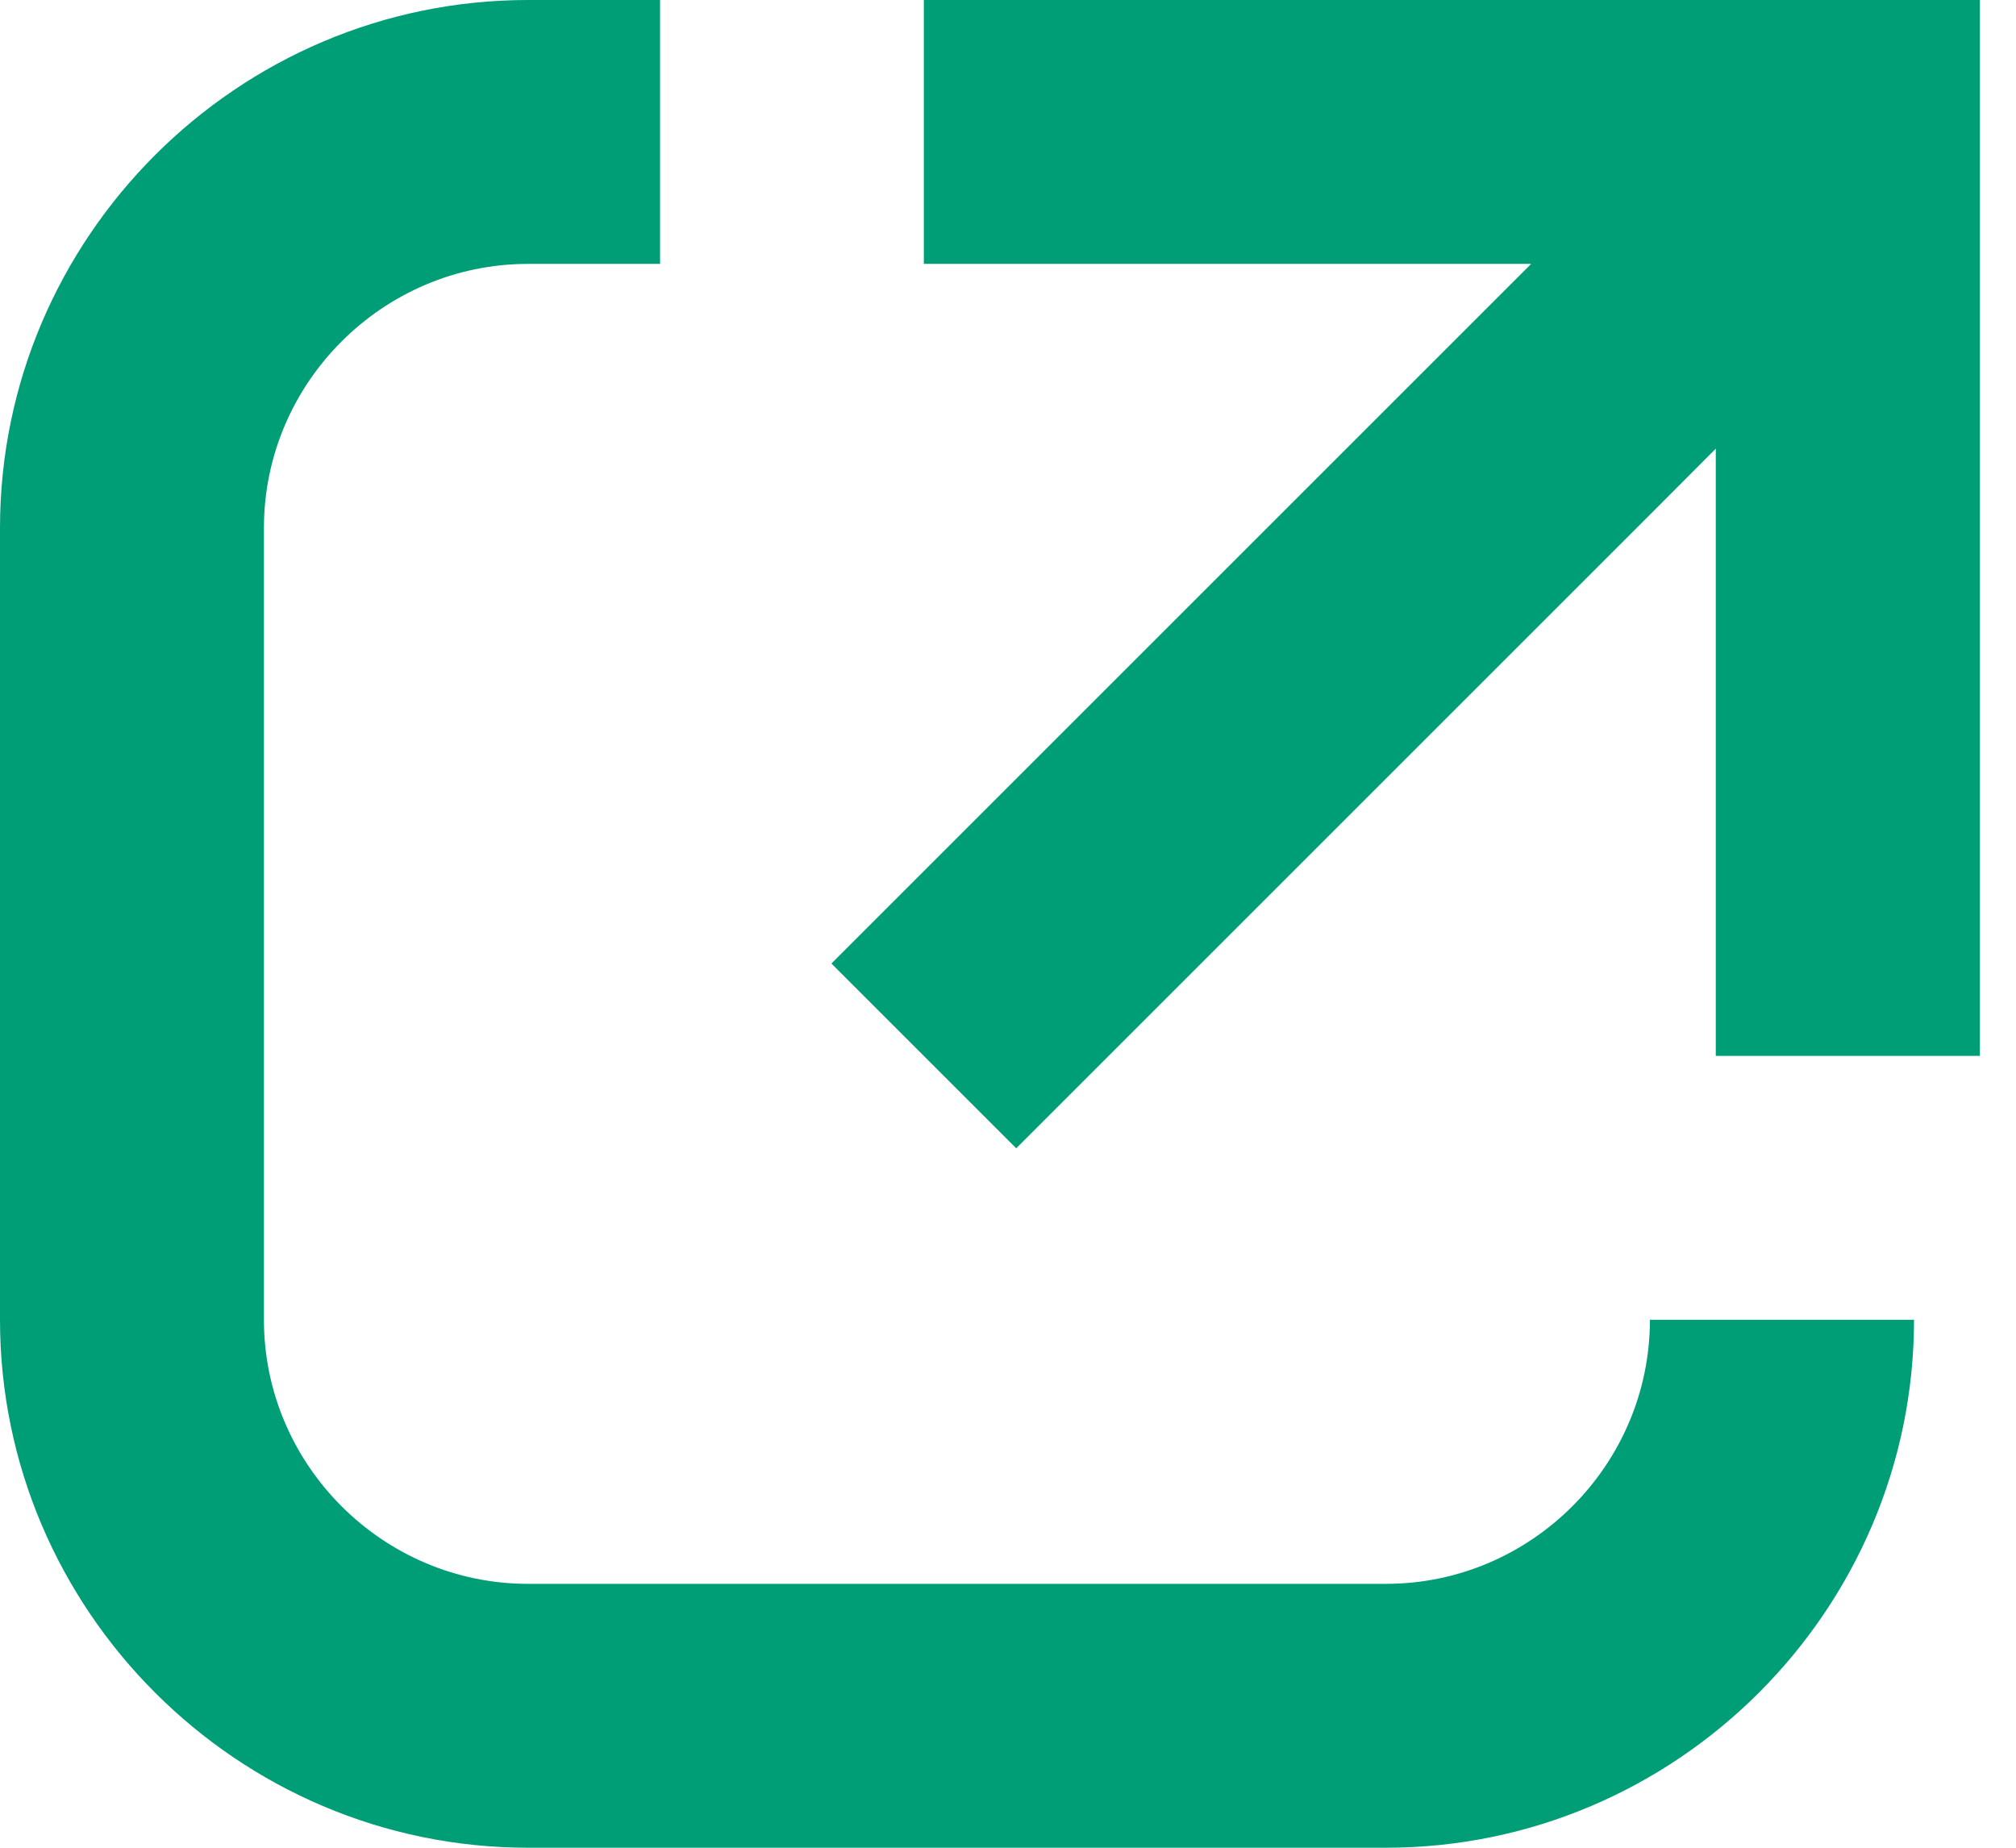
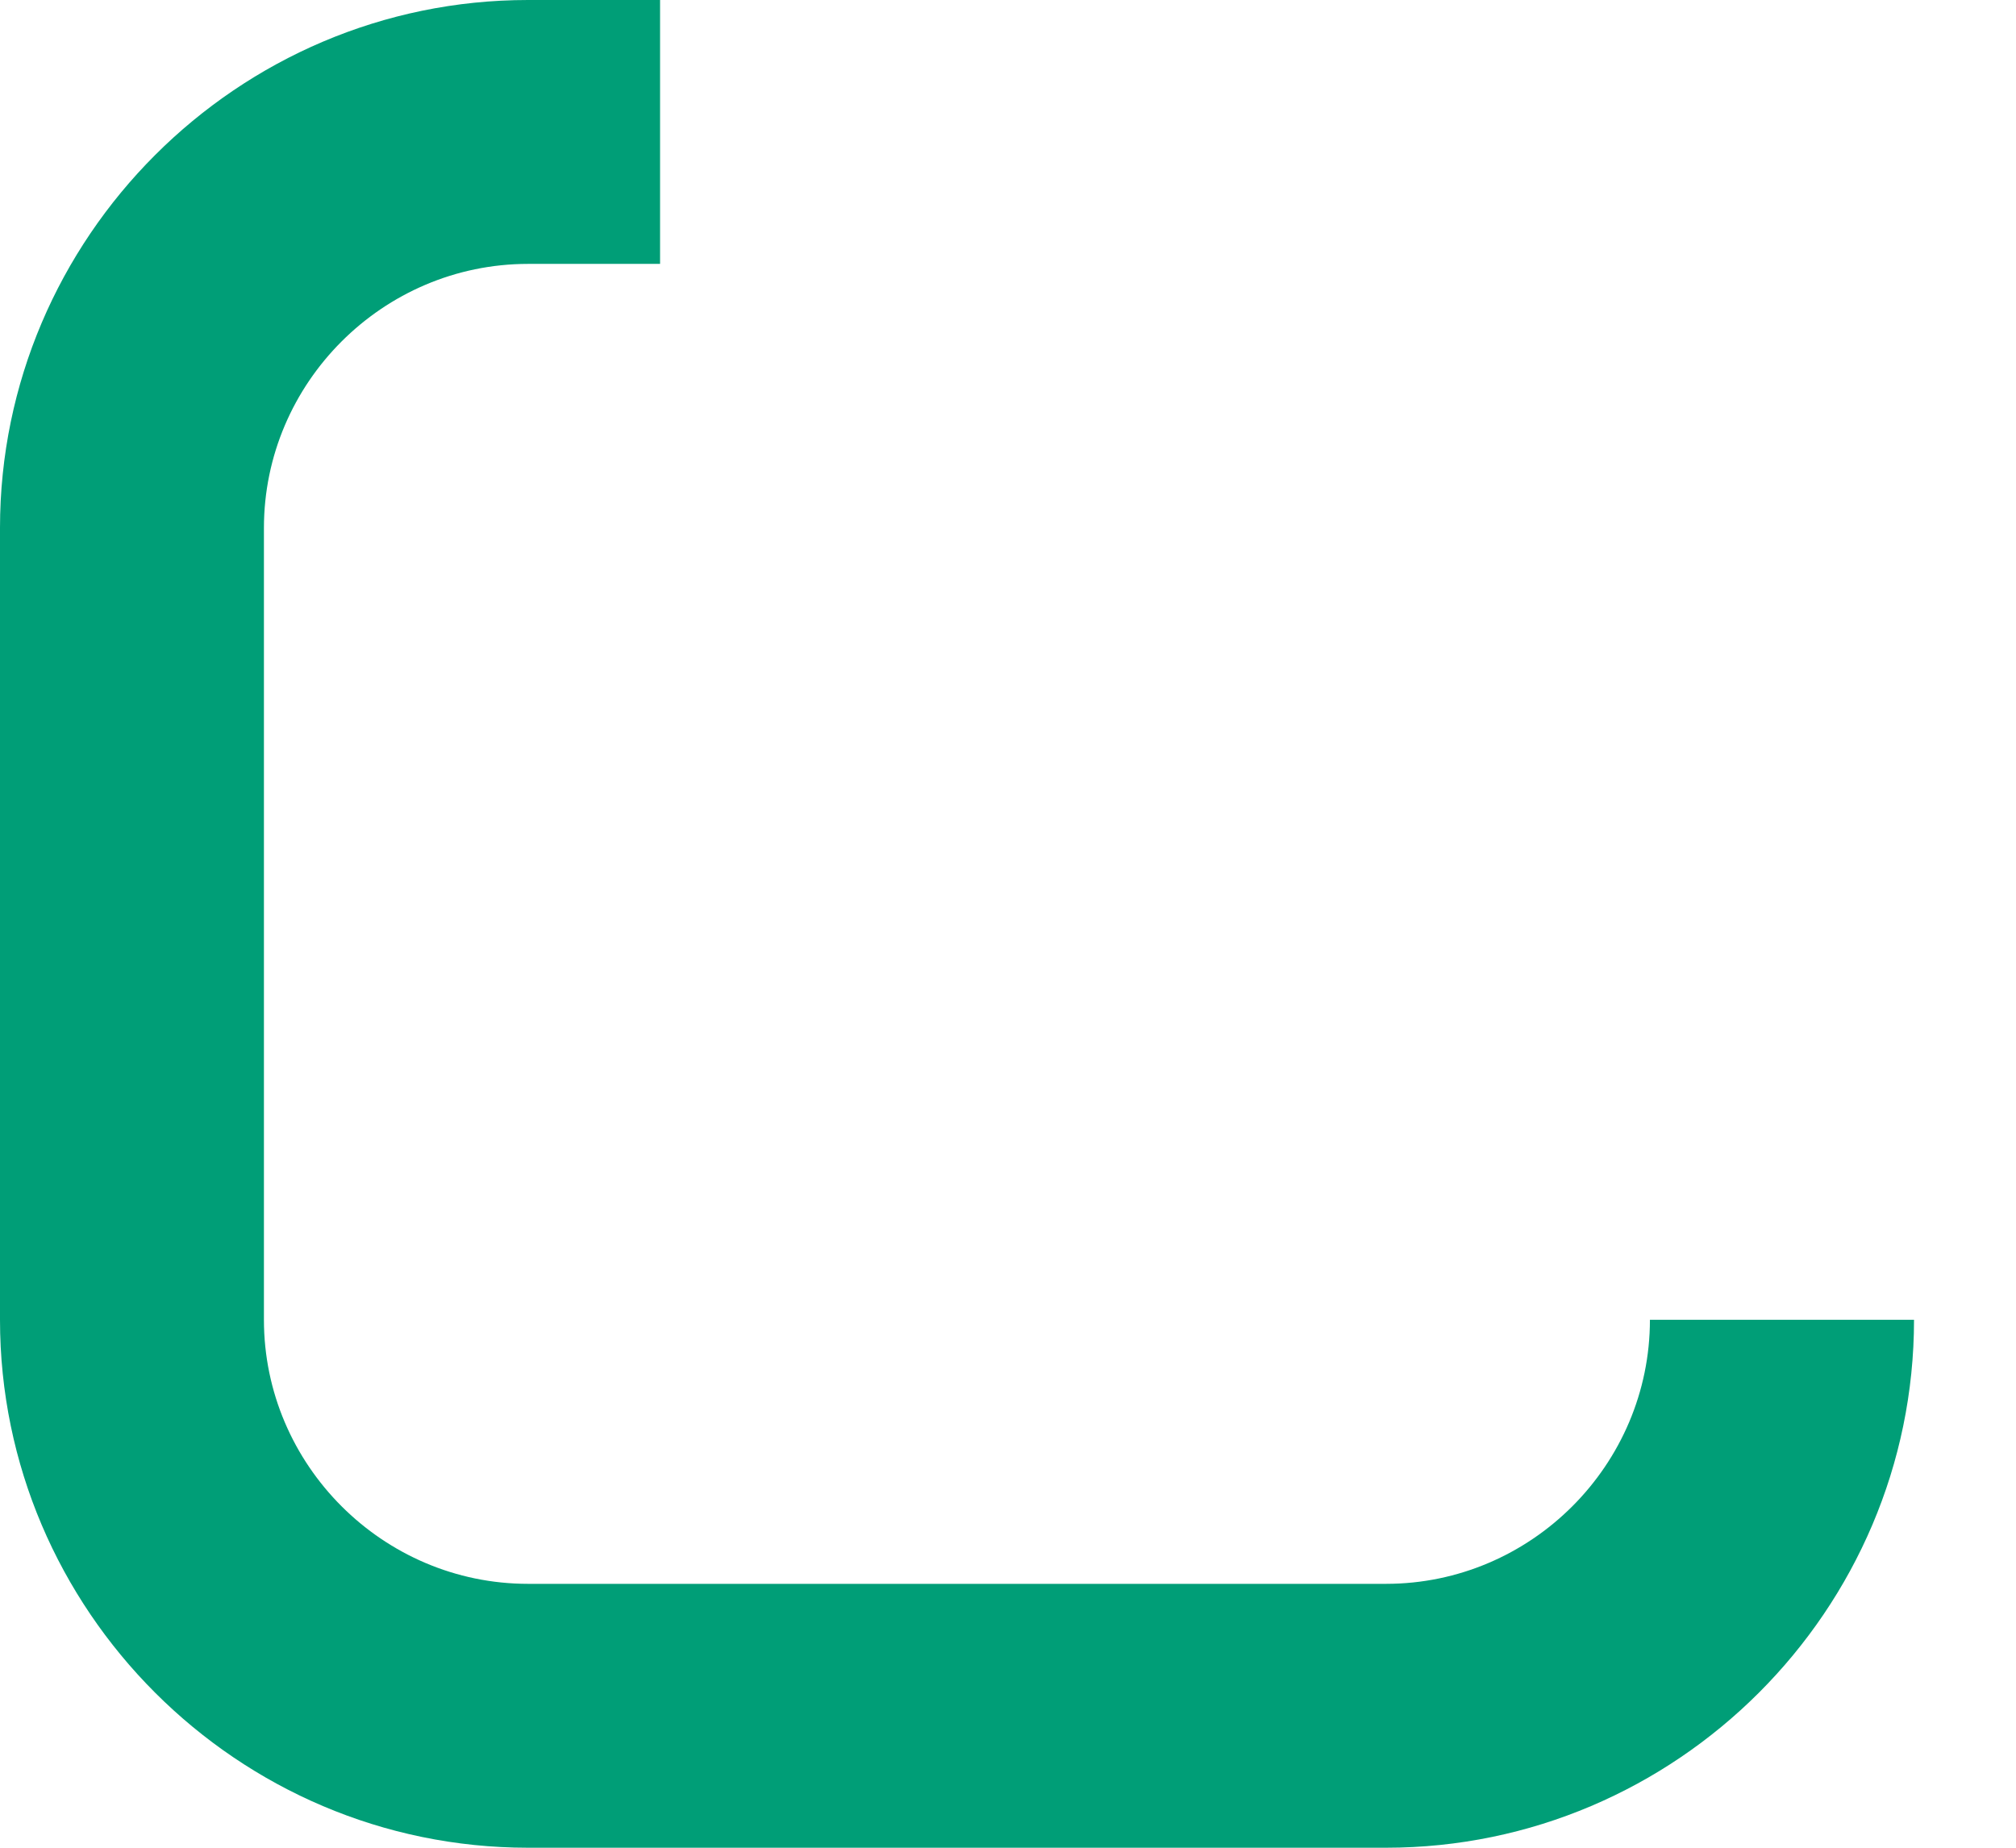
<svg xmlns="http://www.w3.org/2000/svg" width="12" height="11" viewBox="0 0 12 11" fill="none">
  <path d="M8.25 9.429H3.143C2.279 9.429 1.571 8.721 1.571 7.857V3.143C1.571 2.279 2.279 1.571 3.143 1.571H3.929V0H3.143C1.414 0 0 1.414 0 3.143V7.857C0 9.586 1.414 11 3.143 11H8.25C9.979 11 11.393 9.586 11.393 7.857H9.821C9.821 8.721 9.114 9.429 8.25 9.429Z" fill="#009E77" />
-   <path d="M8.249 0H5.499V1.571H8.249H9.114L8.956 1.729L4.949 5.736L6.049 6.836L9.821 3.064L10.213 2.671V6.286H11.392H11.785V0H8.249Z" fill="#009E77" />
</svg>